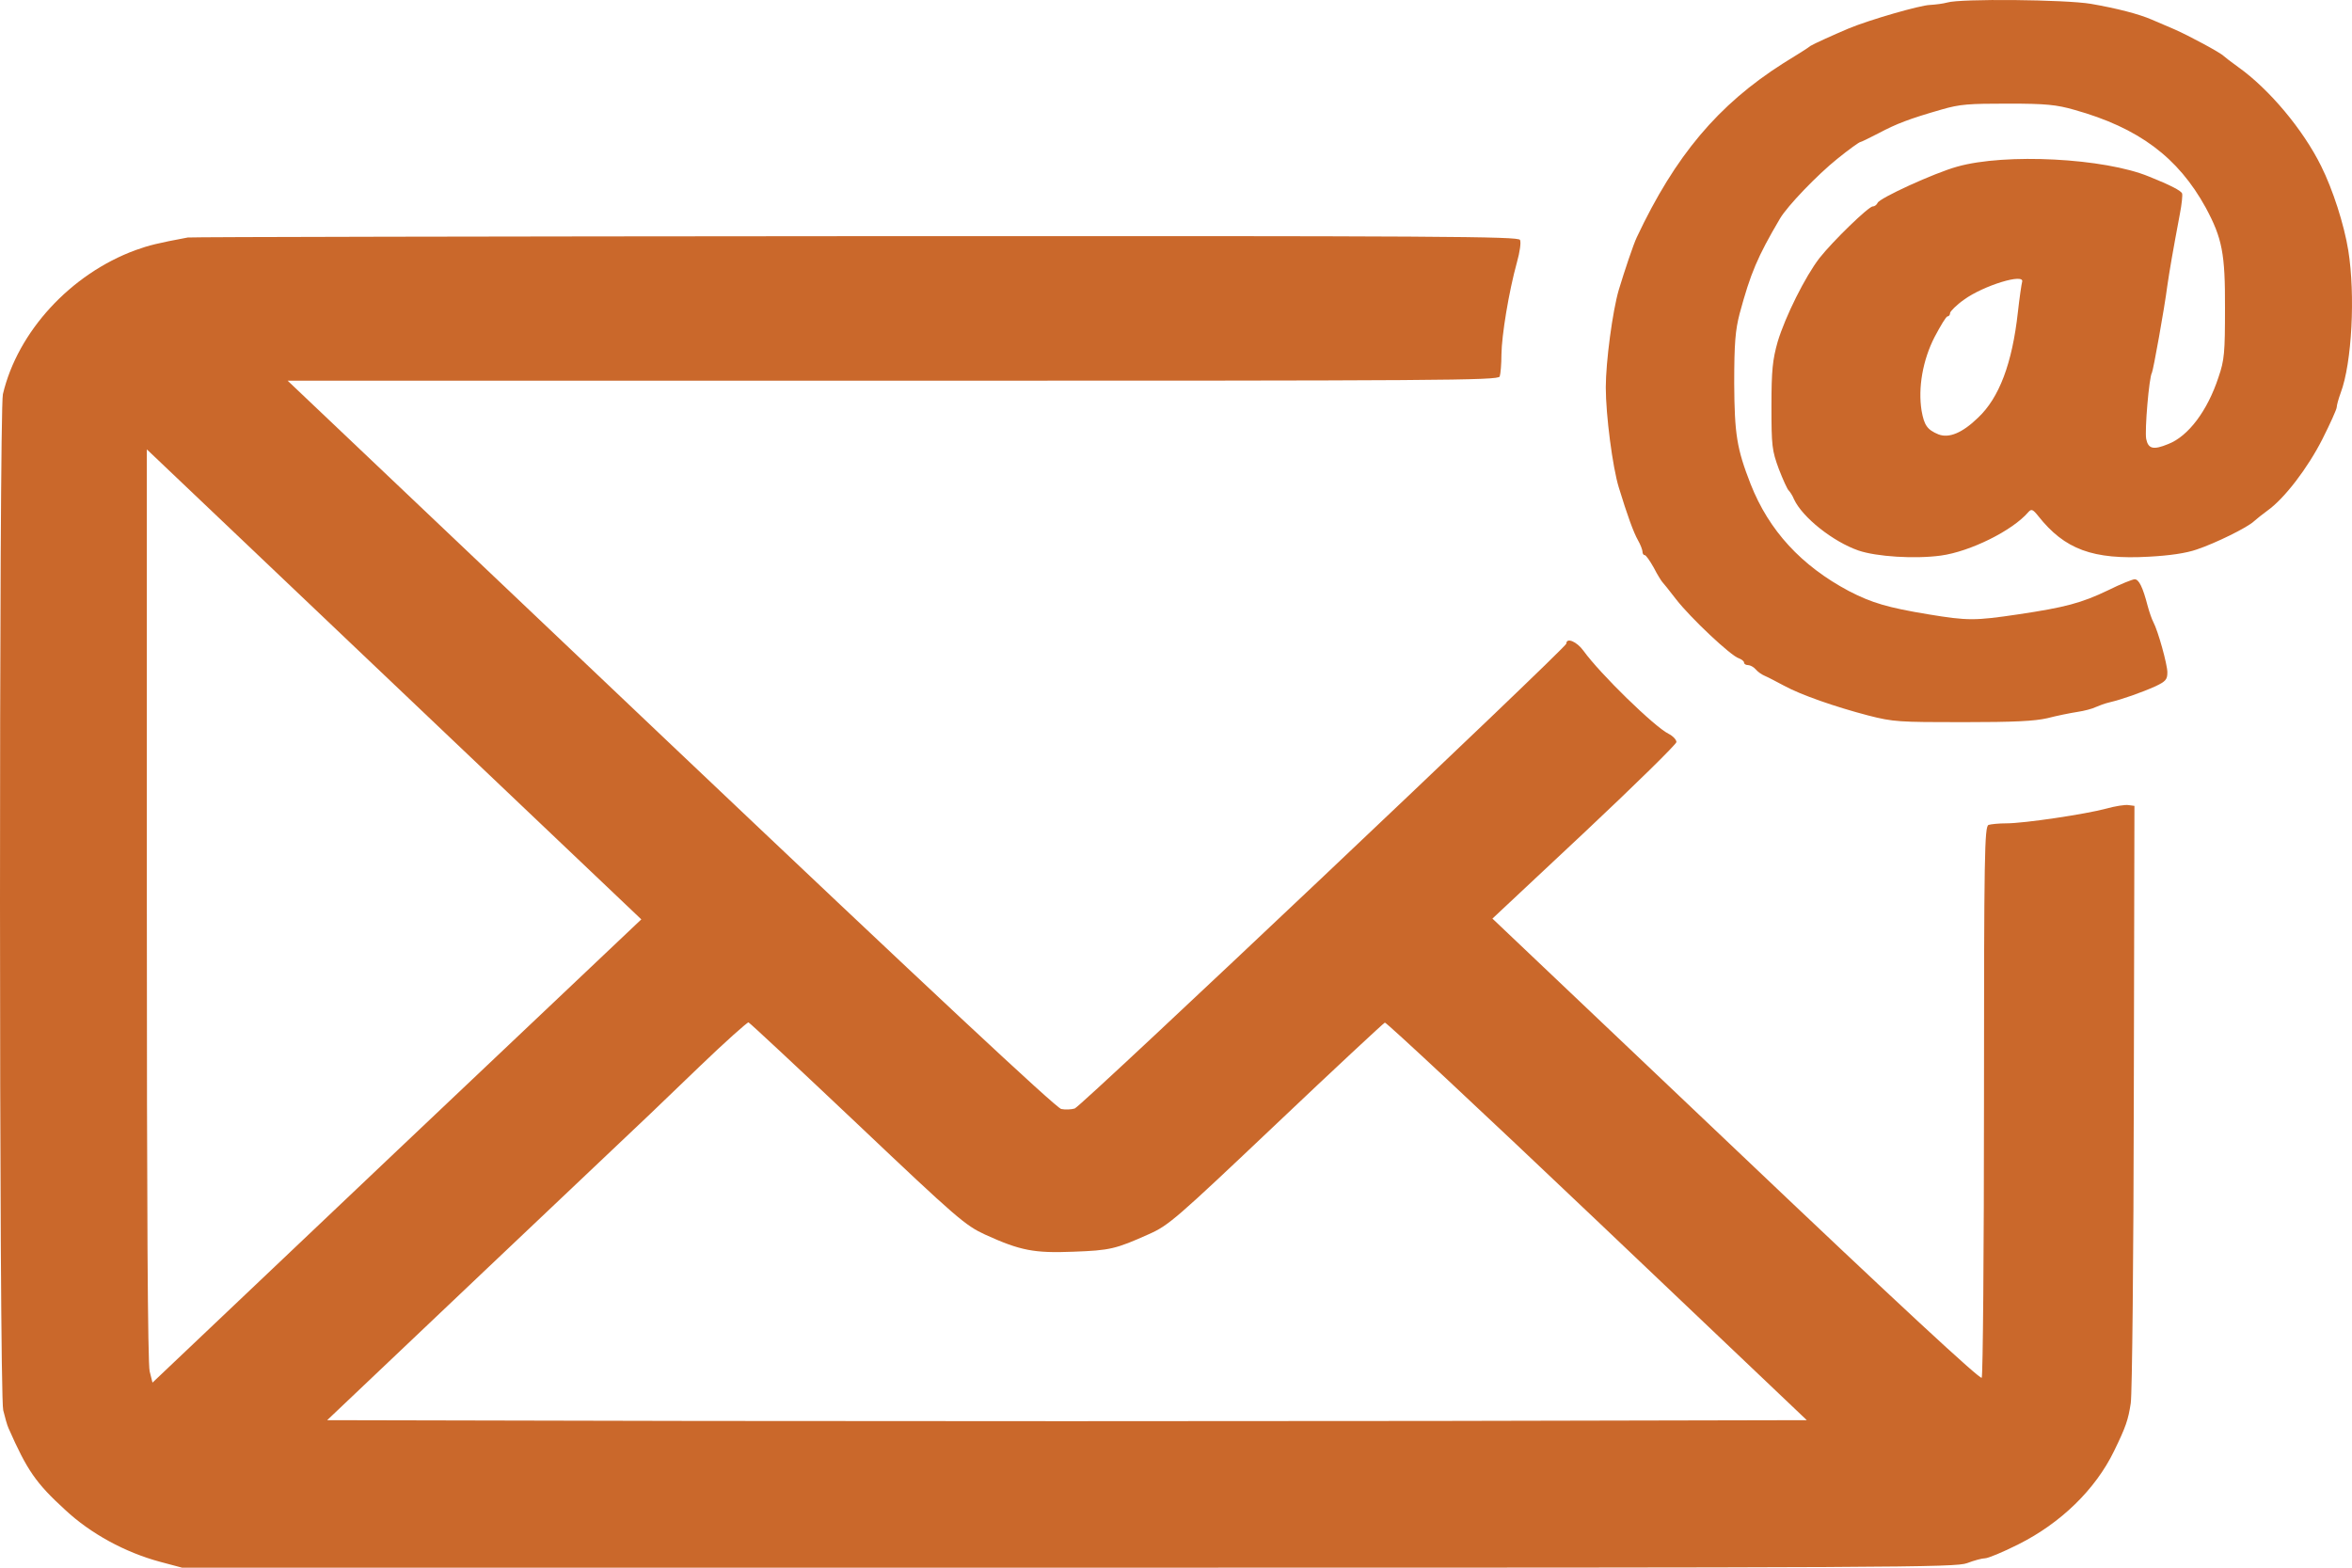
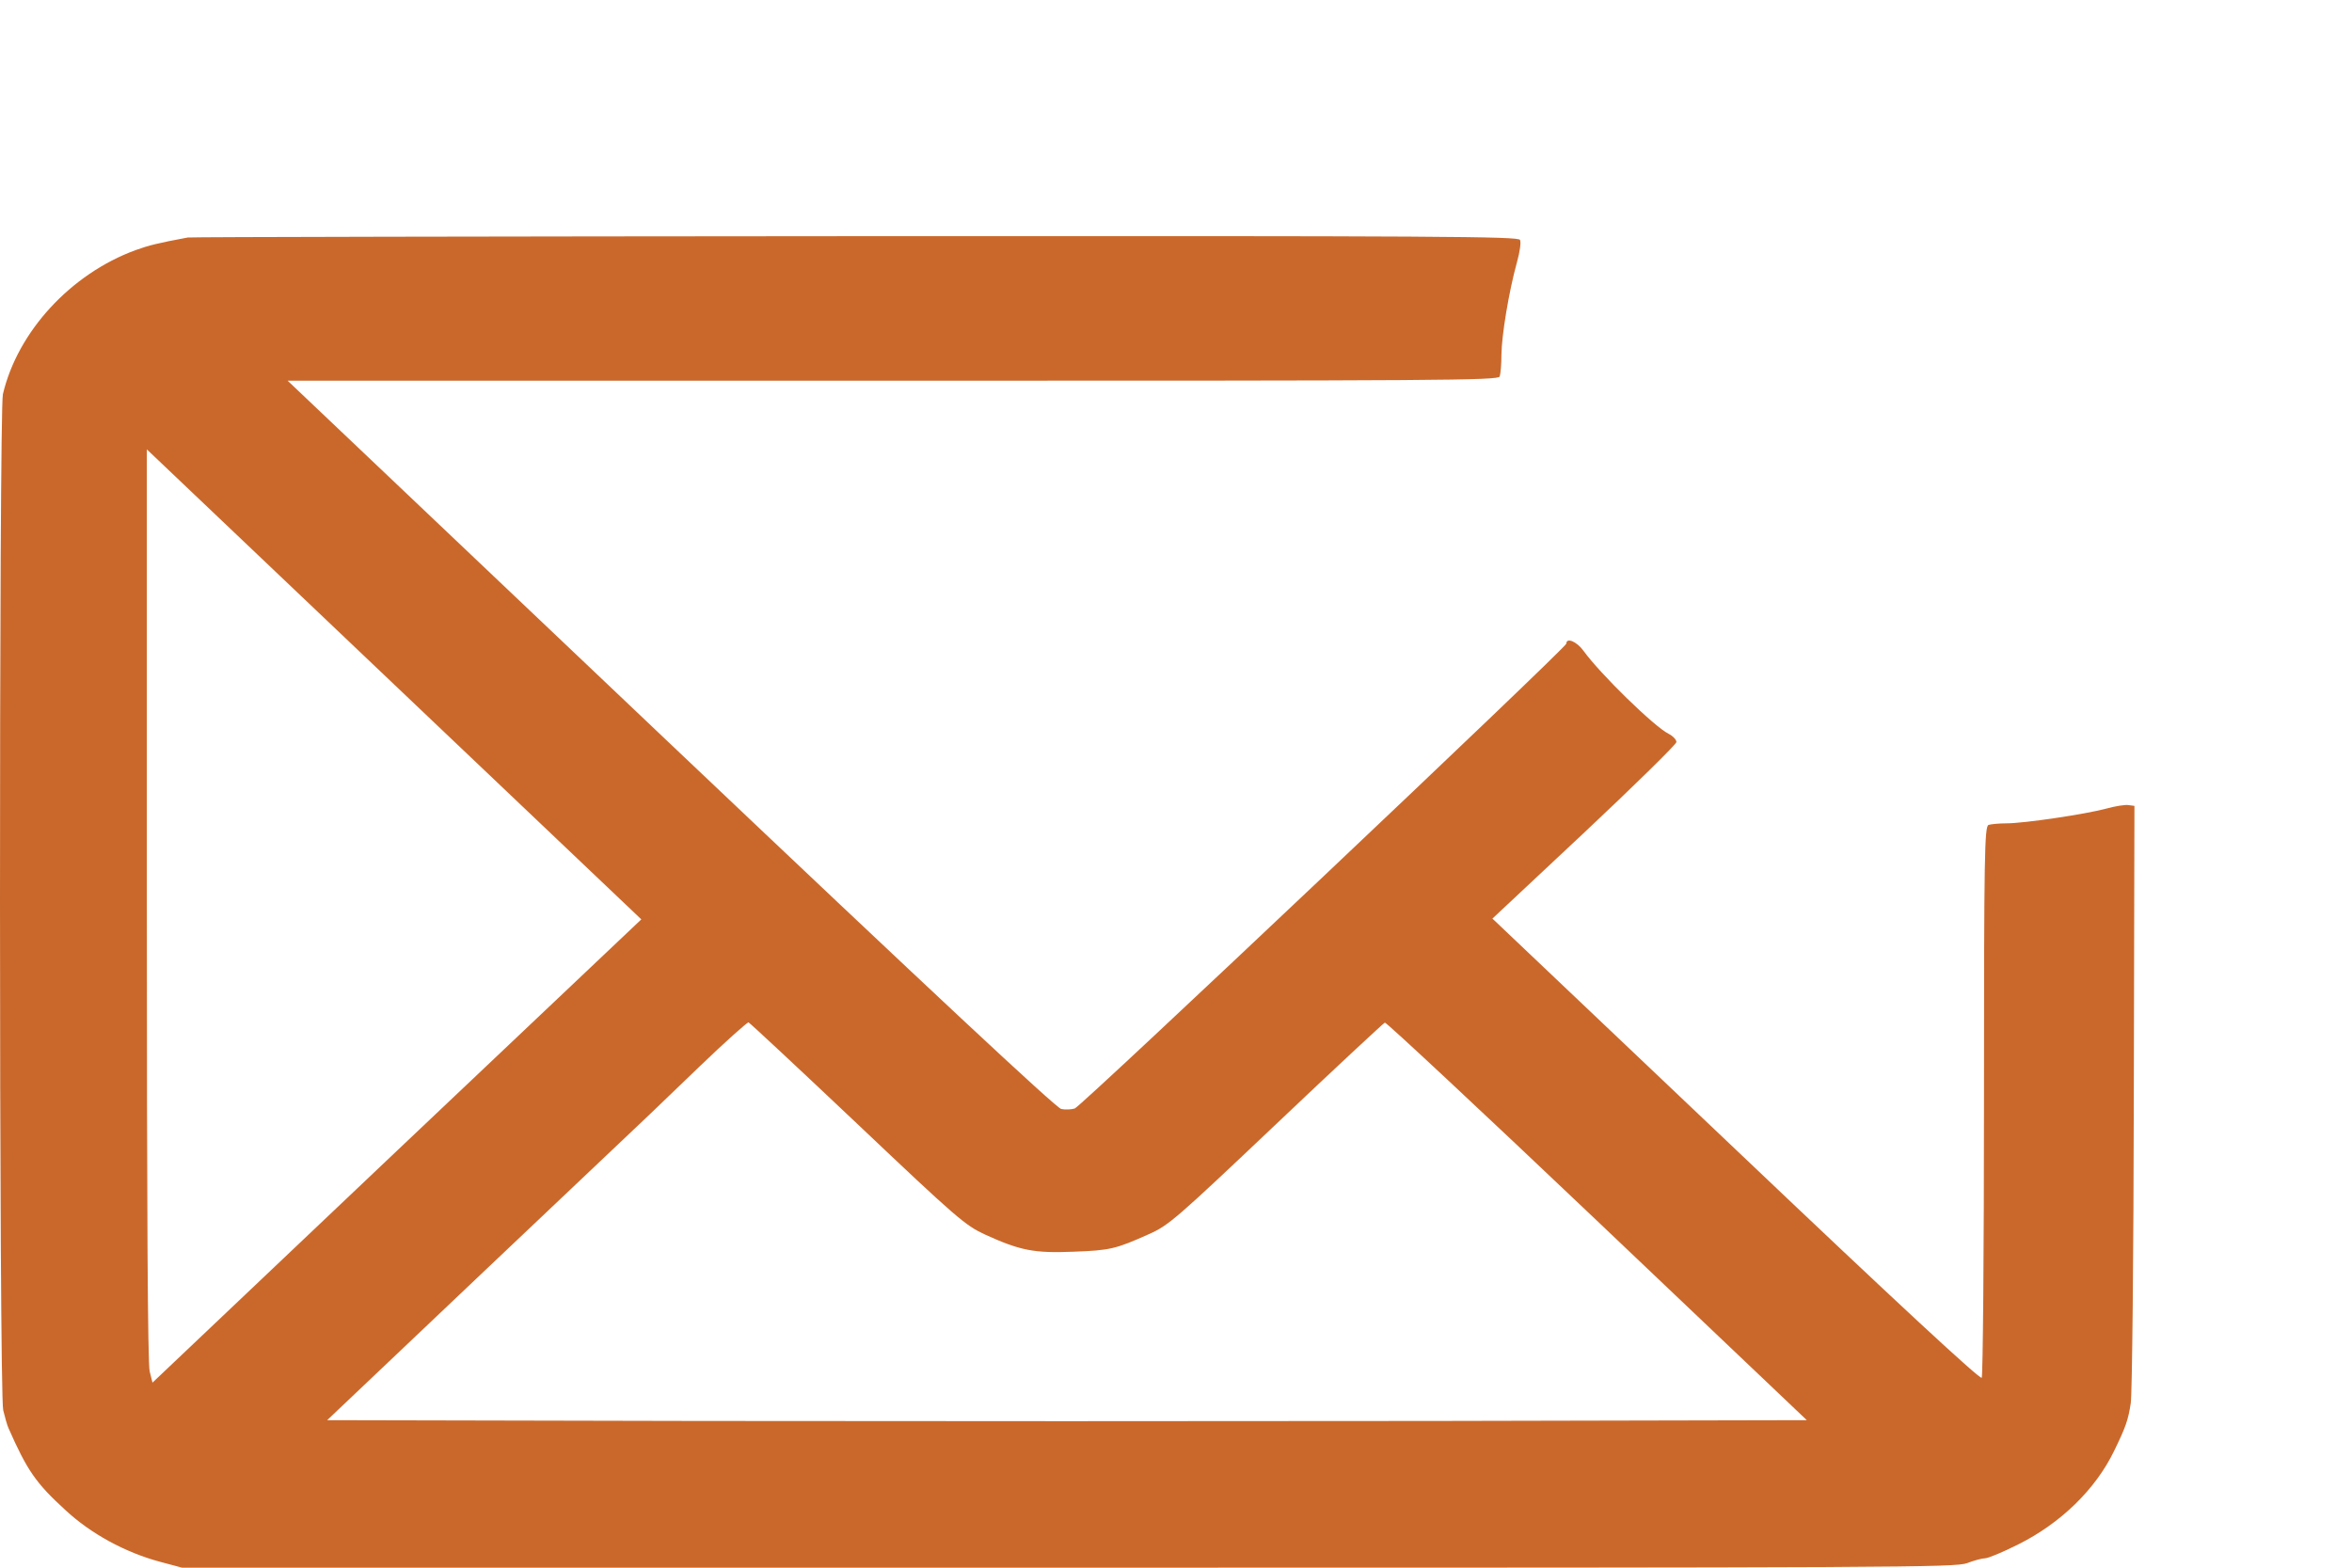
<svg xmlns="http://www.w3.org/2000/svg" width="30" height="20" viewBox="0 0 30 20" fill="none">
-   <path d="M24.838 0.032C24.788 0.046 24.69 0.059 24.618 0.063C24.492 0.066 23.841 0.254 23.578 0.364C23.384 0.446 23.135 0.559 23.092 0.586C23.074 0.604 22.916 0.703 22.743 0.809C21.915 1.336 21.368 1.986 20.878 3.026C20.835 3.115 20.72 3.458 20.648 3.697C20.569 3.964 20.482 4.614 20.482 4.943C20.482 5.295 20.569 5.963 20.648 6.219C20.756 6.572 20.835 6.791 20.893 6.893C20.925 6.948 20.95 7.017 20.95 7.037C20.95 7.061 20.961 7.082 20.979 7.082C20.994 7.082 21.044 7.153 21.094 7.242C21.141 7.335 21.192 7.413 21.202 7.424C21.213 7.434 21.292 7.533 21.379 7.646C21.559 7.879 22.081 8.372 22.181 8.399C22.217 8.413 22.246 8.437 22.246 8.454C22.246 8.471 22.268 8.485 22.297 8.485C22.322 8.485 22.369 8.509 22.394 8.539C22.419 8.57 22.473 8.608 22.516 8.625C22.556 8.642 22.66 8.697 22.75 8.745C22.966 8.864 23.409 9.018 23.83 9.128C24.15 9.21 24.222 9.213 25.036 9.213C25.698 9.213 25.95 9.2 26.116 9.162C26.235 9.131 26.404 9.097 26.494 9.083C26.584 9.07 26.688 9.042 26.728 9.022C26.767 9.005 26.846 8.974 26.908 8.96C27.066 8.923 27.318 8.834 27.494 8.755C27.624 8.693 27.645 8.669 27.645 8.577C27.645 8.478 27.527 8.05 27.465 7.934C27.448 7.903 27.415 7.81 27.393 7.728C27.332 7.492 27.282 7.39 27.228 7.39C27.203 7.39 27.048 7.451 26.89 7.53C26.548 7.694 26.339 7.749 25.741 7.838C25.191 7.92 25.097 7.92 24.6 7.838C24.078 7.752 23.873 7.691 23.582 7.54C22.977 7.218 22.563 6.77 22.329 6.175C22.153 5.723 22.124 5.542 22.12 4.891C22.12 4.375 22.135 4.21 22.189 4.002C22.329 3.485 22.415 3.28 22.703 2.79C22.797 2.629 23.182 2.229 23.434 2.027C23.582 1.907 23.715 1.812 23.729 1.812C23.74 1.812 23.844 1.76 23.963 1.699C24.19 1.579 24.348 1.517 24.766 1.397C25 1.329 25.111 1.322 25.612 1.322C26.098 1.322 26.231 1.336 26.458 1.401C27.278 1.63 27.782 2.007 28.135 2.65C28.344 3.04 28.383 3.232 28.38 3.933C28.38 4.494 28.373 4.594 28.297 4.813C28.157 5.24 27.912 5.566 27.656 5.665C27.465 5.744 27.401 5.726 27.375 5.6C27.354 5.494 27.412 4.809 27.448 4.755C27.465 4.724 27.606 3.943 27.645 3.642C27.674 3.444 27.714 3.211 27.804 2.732C27.829 2.605 27.84 2.489 27.833 2.469C27.822 2.434 27.685 2.362 27.412 2.253C26.843 2.017 25.579 1.952 24.964 2.126C24.669 2.208 23.974 2.527 23.949 2.588C23.938 2.612 23.913 2.633 23.888 2.633C23.834 2.633 23.376 3.078 23.207 3.293C23.027 3.526 22.772 4.036 22.674 4.361C22.61 4.59 22.595 4.72 22.595 5.182C22.595 5.689 22.602 5.747 22.689 5.983C22.743 6.123 22.8 6.247 22.815 6.257C22.829 6.271 22.862 6.318 22.883 6.37C22.991 6.602 23.38 6.91 23.704 7.023C23.934 7.102 24.424 7.133 24.755 7.088C25.129 7.037 25.669 6.77 25.871 6.534C25.91 6.49 25.928 6.496 25.997 6.582C26.335 7.01 26.695 7.143 27.412 7.102C27.671 7.088 27.883 7.058 28.02 7.01C28.257 6.931 28.668 6.729 28.75 6.65C28.779 6.623 28.858 6.561 28.923 6.513C29.139 6.359 29.434 5.973 29.622 5.603C29.722 5.405 29.805 5.22 29.805 5.196C29.805 5.172 29.827 5.09 29.856 5.011C30 4.628 30.043 3.759 29.953 3.197C29.899 2.862 29.755 2.417 29.607 2.12C29.377 1.654 28.945 1.137 28.545 0.853C28.455 0.788 28.376 0.727 28.365 0.716C28.329 0.675 27.916 0.453 27.735 0.374C27.638 0.333 27.509 0.278 27.448 0.251C27.282 0.179 27.005 0.107 26.67 0.049C26.343 -0.006 25.003 -0.019 24.838 0.032ZM25.792 3.598C25.785 3.622 25.759 3.796 25.738 3.985C25.666 4.635 25.5 5.076 25.23 5.329C25.029 5.524 24.86 5.593 24.726 5.542C24.582 5.483 24.543 5.425 24.51 5.24C24.463 4.946 24.525 4.594 24.676 4.299C24.752 4.156 24.823 4.036 24.841 4.036C24.86 4.036 24.874 4.015 24.874 3.991C24.878 3.971 24.953 3.892 25.05 3.824C25.299 3.642 25.835 3.478 25.792 3.598Z" fill="#CA682B" />
  <path d="M2.395 3.03C2.01 3.102 1.902 3.129 1.729 3.191C0.901 3.495 0.225 4.231 0.037 5.029C-0.013 5.251 -0.013 17.779 0.041 17.991C0.063 18.08 0.091 18.183 0.109 18.221C0.347 18.761 0.459 18.922 0.833 19.264C1.157 19.566 1.596 19.805 2.042 19.925L2.323 20H13.626C24.266 20 24.939 19.997 25.09 19.942C25.18 19.908 25.281 19.88 25.32 19.88C25.357 19.88 25.547 19.802 25.745 19.702C26.285 19.432 26.728 19.001 26.965 18.512C27.117 18.2 27.145 18.115 27.178 17.902C27.196 17.776 27.214 16.024 27.217 13.977L27.225 10.281L27.149 10.271C27.106 10.264 26.976 10.285 26.865 10.316C26.602 10.387 25.821 10.504 25.59 10.504C25.497 10.504 25.396 10.514 25.364 10.524C25.313 10.545 25.306 10.884 25.306 14.042C25.306 15.962 25.292 17.557 25.277 17.577C25.259 17.605 24.219 16.643 22.142 14.668L19.036 11.719L20.209 10.62C20.854 10.014 21.383 9.494 21.383 9.467C21.383 9.436 21.336 9.388 21.282 9.361C21.102 9.272 20.407 8.594 20.198 8.303C20.112 8.184 19.979 8.129 19.979 8.211C19.979 8.262 13.798 14.111 13.708 14.142C13.665 14.155 13.586 14.159 13.536 14.148C13.471 14.135 11.851 12.622 8.554 9.494L3.669 4.857H11.387C18.395 4.857 19.108 4.854 19.129 4.803C19.14 4.772 19.151 4.645 19.151 4.522C19.154 4.279 19.244 3.725 19.349 3.345C19.385 3.218 19.403 3.092 19.388 3.061C19.37 3.016 18.456 3.009 10.919 3.013C6.272 3.016 2.435 3.023 2.395 3.03ZM5.062 14.682L1.945 17.639L1.909 17.495C1.884 17.399 1.873 15.394 1.873 11.541V5.733L5.026 8.731L8.18 11.729L5.062 14.682ZM10.937 14.34C12.211 15.548 12.312 15.633 12.564 15.75C13.014 15.955 13.19 15.989 13.69 15.969C14.158 15.952 14.23 15.935 14.652 15.746C14.907 15.633 14.993 15.558 16.278 14.34C17.024 13.632 17.65 13.05 17.664 13.046C17.682 13.04 18.902 14.179 20.371 15.575L23.046 18.118L18.327 18.128C15.731 18.132 11.484 18.132 8.892 18.128L4.173 18.118L6.211 16.184C7.334 15.12 8.269 14.234 8.291 14.213C8.316 14.189 8.601 13.916 8.925 13.604C9.252 13.289 9.533 13.04 9.547 13.043C9.565 13.05 10.192 13.635 10.937 14.34Z" fill="#CA682B" />
</svg>